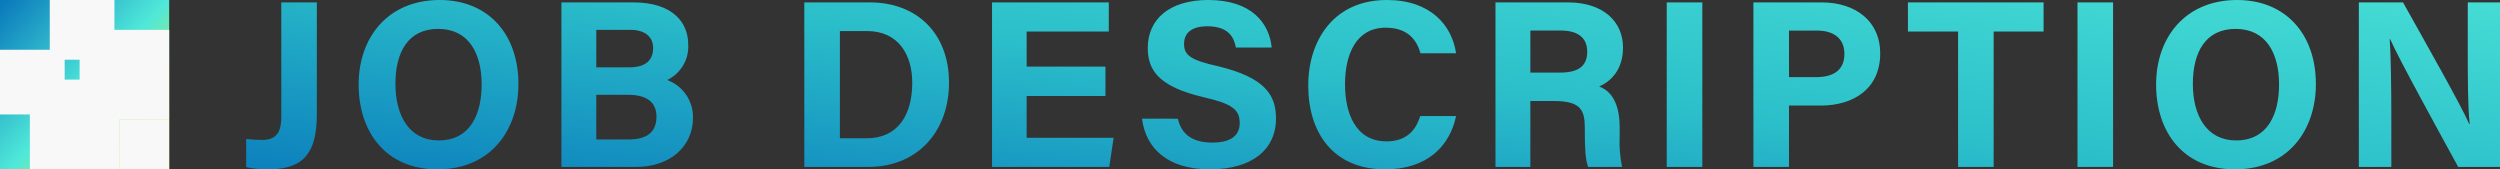
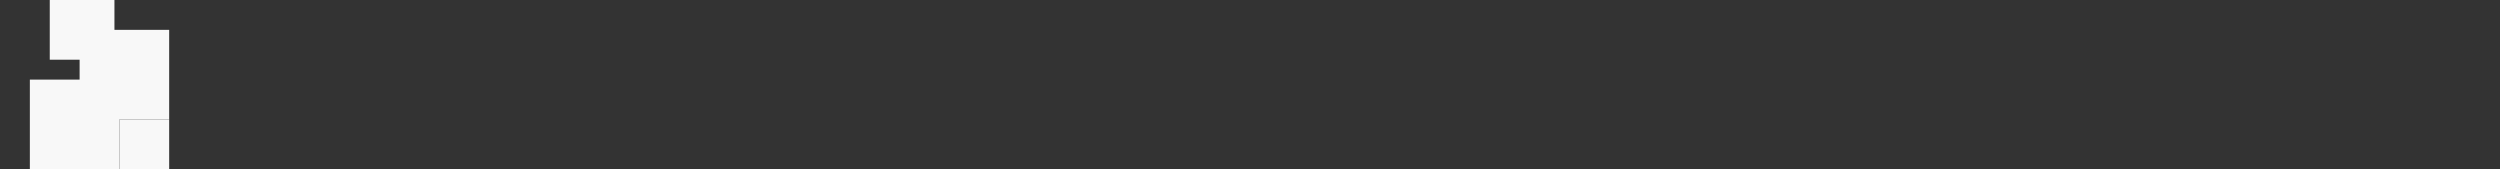
<svg xmlns="http://www.w3.org/2000/svg" width="502.448" height="34.032" viewBox="0 0 502.448 34.032">
  <rect x="0" y="0" width="502.448" height="34.032" fill="#333333" stroke="none" />
  <defs>
    <linearGradient id="linear-gradient" y1="0.039" x2="1" y2="0.973" gradientUnits="objectBoundingBox">
      <stop offset="0" stop-color="#0a7bbc" />
      <stop offset="0.51" stop-color="#4fe8d9" />
      <stop offset="1" stop-color="#fef002" />
    </linearGradient>
    <clipPath id="clip-path">
-       <path id="パス_339" data-name="パス 339" d="M15.648-33.072H8.5v22.944c0,2.5-.528,4.7-3.792,4.7A29.144,29.144,0,0,1,1.44-5.616V.048A19.838,19.838,0,0,0,5.9.48c7.248,0,9.744-3.456,9.744-11.088Zm24.672-.48c-10.272,0-16.272,7.392-16.272,16.992,0,9.5,5.424,17.04,15.84,17.04C50.64.48,56.16-7.44,56.16-16.656,56.16-26.784,50.016-33.552,40.32-33.552Zm-.288,5.808c6.144,0,8.736,4.9,8.736,11.184,0,5.9-2.256,11.232-8.64,11.232-5.856,0-8.688-4.9-8.688-11.376C31.44-23.136,34.032-27.744,40.032-27.744ZM64.8,0H79.776c7.008,0,11.472-4.224,11.472-9.888a7.941,7.941,0,0,0-5.184-7.584,7.455,7.455,0,0,0,4.224-7.152c0-4.32-3.024-8.448-11.04-8.448H64.8Zm7.008-20.016v-7.536h6.864c2.736,0,4.56,1.248,4.56,3.648,0,2.352-1.392,3.888-4.8,3.888Zm0,5.52H78.24c3.936,0,5.664,1.68,5.664,4.368,0,2.976-1.728,4.608-5.616,4.608h-6.48ZM113.616,0h12.816C136.56,0,142.7-7.3,142.7-16.944c0-9.792-6.336-16.128-15.936-16.128H113.616Zm7.152-27.312h5.424c6.48,0,9.12,4.944,9.12,10.368,0,6.432-2.832,11.184-9.168,11.184h-5.376Zm53.376,7.152H158.3v-7.056h16.512v-5.856H151.344V0h23.568l.864-5.856H158.3v-8.4h15.84ZM181.488-9.7C182.256-3.648,186.72.48,195.12.48c8.736,0,13.3-4.176,13.3-10.176,0-4.7-2.112-8.256-11.712-10.56-5.376-1.2-6.768-2.16-6.768-4.464,0-2.352,1.728-3.552,4.656-3.552,4.272,0,5.376,2.208,5.76,4.272h7.2c-.48-4.848-3.984-9.552-12.768-9.552-7.824,0-12.144,3.888-12.144,9.648,0,4.464,2.208,7.776,11.232,9.888,5.664,1.3,7.248,2.448,7.248,5.184,0,2.4-1.632,3.936-5.472,3.936s-6.192-1.488-6.96-4.8Zm55.92-.528c-.624,1.968-2.064,5.088-6.768,5.088-6.384,0-8.352-5.9-8.352-11.472,0-6.048,2.256-11.376,8.16-11.376,4.512,0,6.288,2.544,7.008,5.136h7.152c-.816-5.568-5.088-10.7-13.92-10.7-10.656,0-15.792,8.112-15.792,17.184C214.9-6.96,219.84.48,230.352.48c8.3,0,12.96-4.512,14.256-10.7Zm26.832-3.024c5.328,0,6.24,1.728,6.24,5.328v.48c0,3.5.1,6,.672,7.44h6.816a24.982,24.982,0,0,1-.48-6.288V-7.92c0-5.952-2.5-7.632-4.128-8.256,2.4-1.008,4.8-3.408,4.8-7.824,0-5.136-3.888-9.072-11.088-9.072H252.528V0h7.008V-13.248Zm-4.7-14.16h6.144c3.5,0,5.28,1.536,5.28,4.224,0,2.736-1.536,4.224-5.424,4.224h-6Zm27.408-5.664V0H294.1V-33.072ZM304.368,0h7.152V-12.336H317.9c6.528,0,11.952-3.312,11.952-10.512,0-6.288-4.752-10.224-11.808-10.224h-13.68Zm7.152-27.408h5.616c3.024,0,5.52,1.3,5.52,4.7,0,3.36-2.352,4.656-5.664,4.656H311.52ZM345.5,0h7.152V-27.216h10.032v-5.856H335.424v5.856H345.5Zm24-33.072V0h7.152V-33.072Zm32.064-.48C391.3-33.552,385.3-26.16,385.3-16.56c0,9.5,5.424,17.04,15.84,17.04,10.752,0,16.272-7.92,16.272-17.136C417.408-26.784,411.264-33.552,401.568-33.552Zm-.288,5.808c6.144,0,8.736,4.9,8.736,11.184,0,5.9-2.256,11.232-8.64,11.232-5.856,0-8.688-4.9-8.688-11.376C392.688-23.136,395.28-27.744,401.28-27.744ZM432.576,0V-10.08c0-5.9-.1-12.72-.336-15.6h.1c1.68,3.84,10.128,19.2,13.68,25.68h8.4V-33.072h-6.48v9.792c0,5.424,0,11.184.384,14.64h-.1c-1.536-3.6-9.168-17.04-13.3-24.432h-8.88V0Z" transform="translate(608 6468)" fill="#333" />
-     </clipPath>
+       </clipPath>
    <linearGradient id="linear-gradient-2" x1="0.012" y1="1" x2="1" y2="-0.065" gradientUnits="objectBoundingBox">
      <stop offset="0" stop-color="#036eb9" />
      <stop offset="0.494" stop-color="#2bbfca" />
      <stop offset="1" stop-color="#50e9d9" />
    </linearGradient>
  </defs>
  <g id="グループ_19855" data-name="グループ 19855" transform="translate(-554.968 -6435)">
    <g id="グループ_19776" data-name="グループ 19776" transform="translate(554.968 6435)">
-       <rect id="長方形_52061" data-name="長方形 52061" width="34" height="34" transform="translate(0 0)" fill="url(#linear-gradient)" />
      <g id="グループ_19760" data-name="グループ 19760" transform="translate(0 0)">
        <rect id="長方形_29569" data-name="長方形 29569" width="10" height="10" transform="translate(24 24)" fill="#f8f8f8" />
        <rect id="長方形_29570" data-name="長方形 29570" width="18" height="18" transform="translate(6 16)" fill="#f8f8f8" style="mix-blend-mode: overlay;isolation: isolate" />
        <rect id="長方形_29571" data-name="長方形 29571" width="18" height="18" transform="translate(16 6)" fill="#f8f8f8" style="mix-blend-mode: overlay;isolation: isolate" />
        <rect id="長方形_29572" data-name="長方形 29572" width="13" height="12" transform="translate(10)" fill="#f8f8f8" style="mix-blend-mode: overlay;isolation: isolate" />
-         <rect id="長方形_29573" data-name="長方形 29573" width="13" height="13" transform="translate(0 10)" fill="#f8f8f8" style="mix-blend-mode: overlay;isolation: isolate" />
      </g>
    </g>
    <g id="マスクグループ_117" data-name="マスクグループ 117" transform="translate(-5 0.552)" clip-path="url(#clip-path)">
      <rect id="長方形_52132" data-name="長方形 52132" width="482" height="57" transform="translate(601 6423.755)" fill="url(#linear-gradient-2)" />
    </g>
  </g>
</svg>